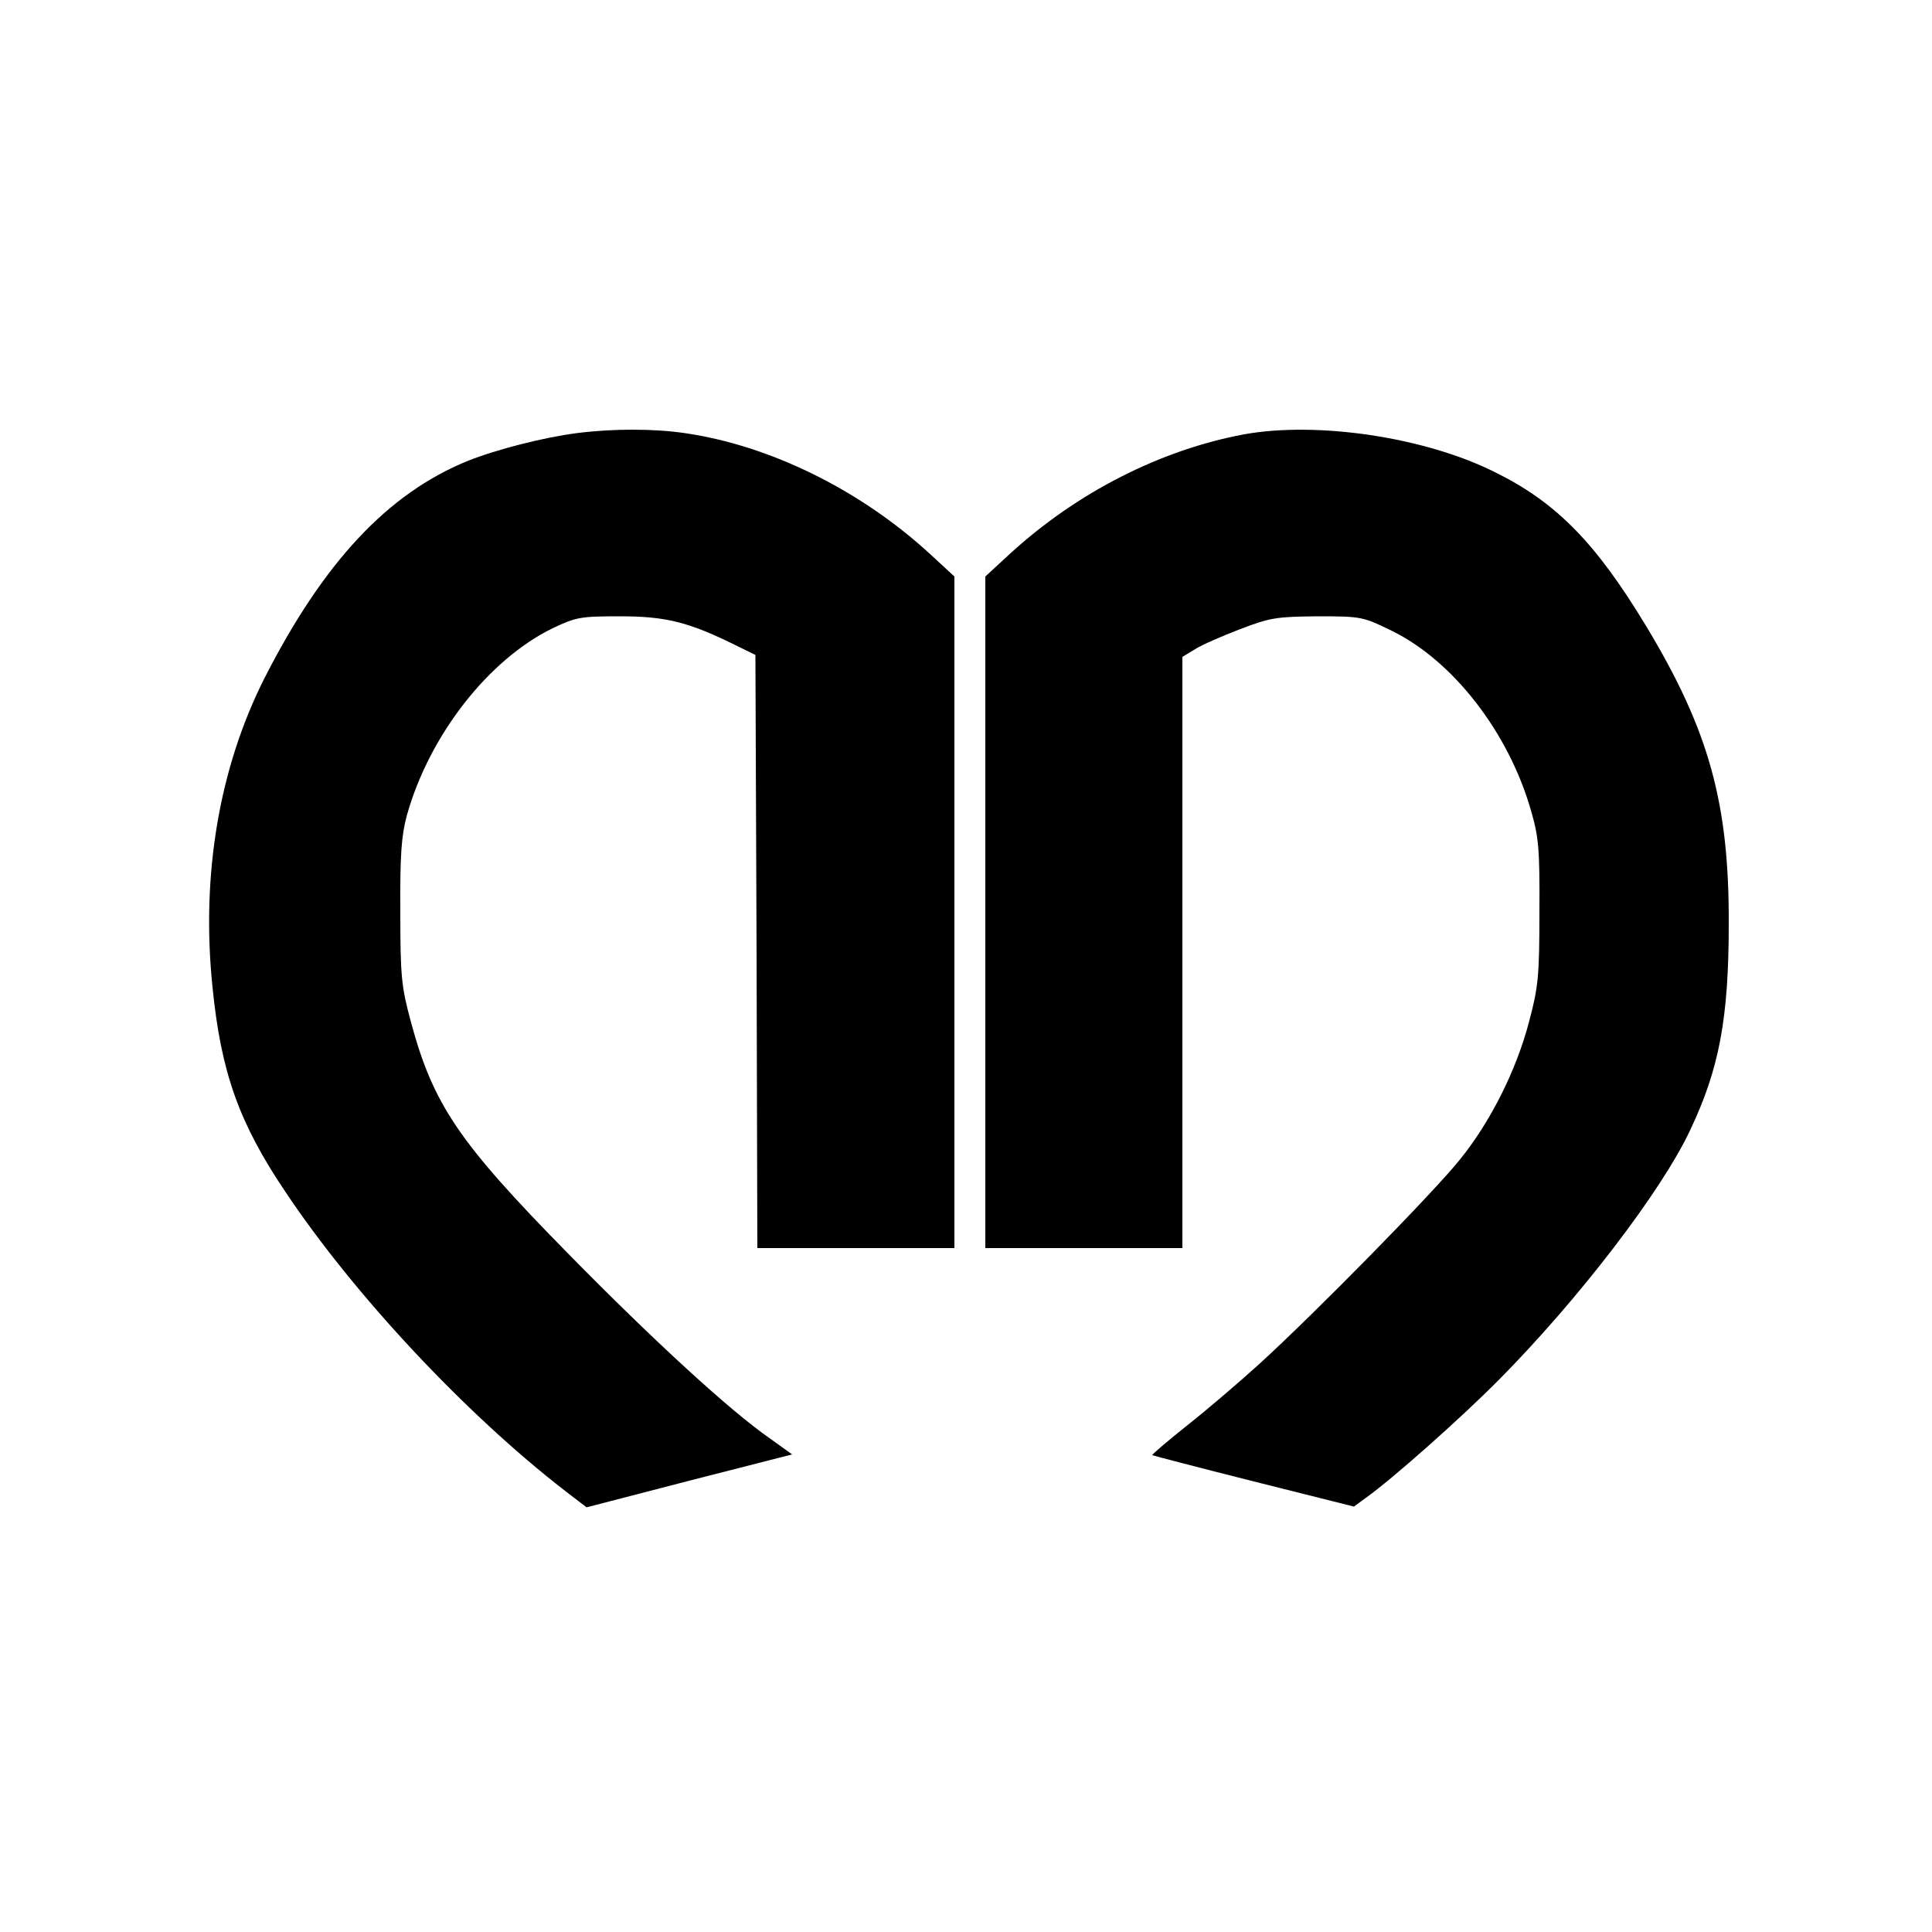
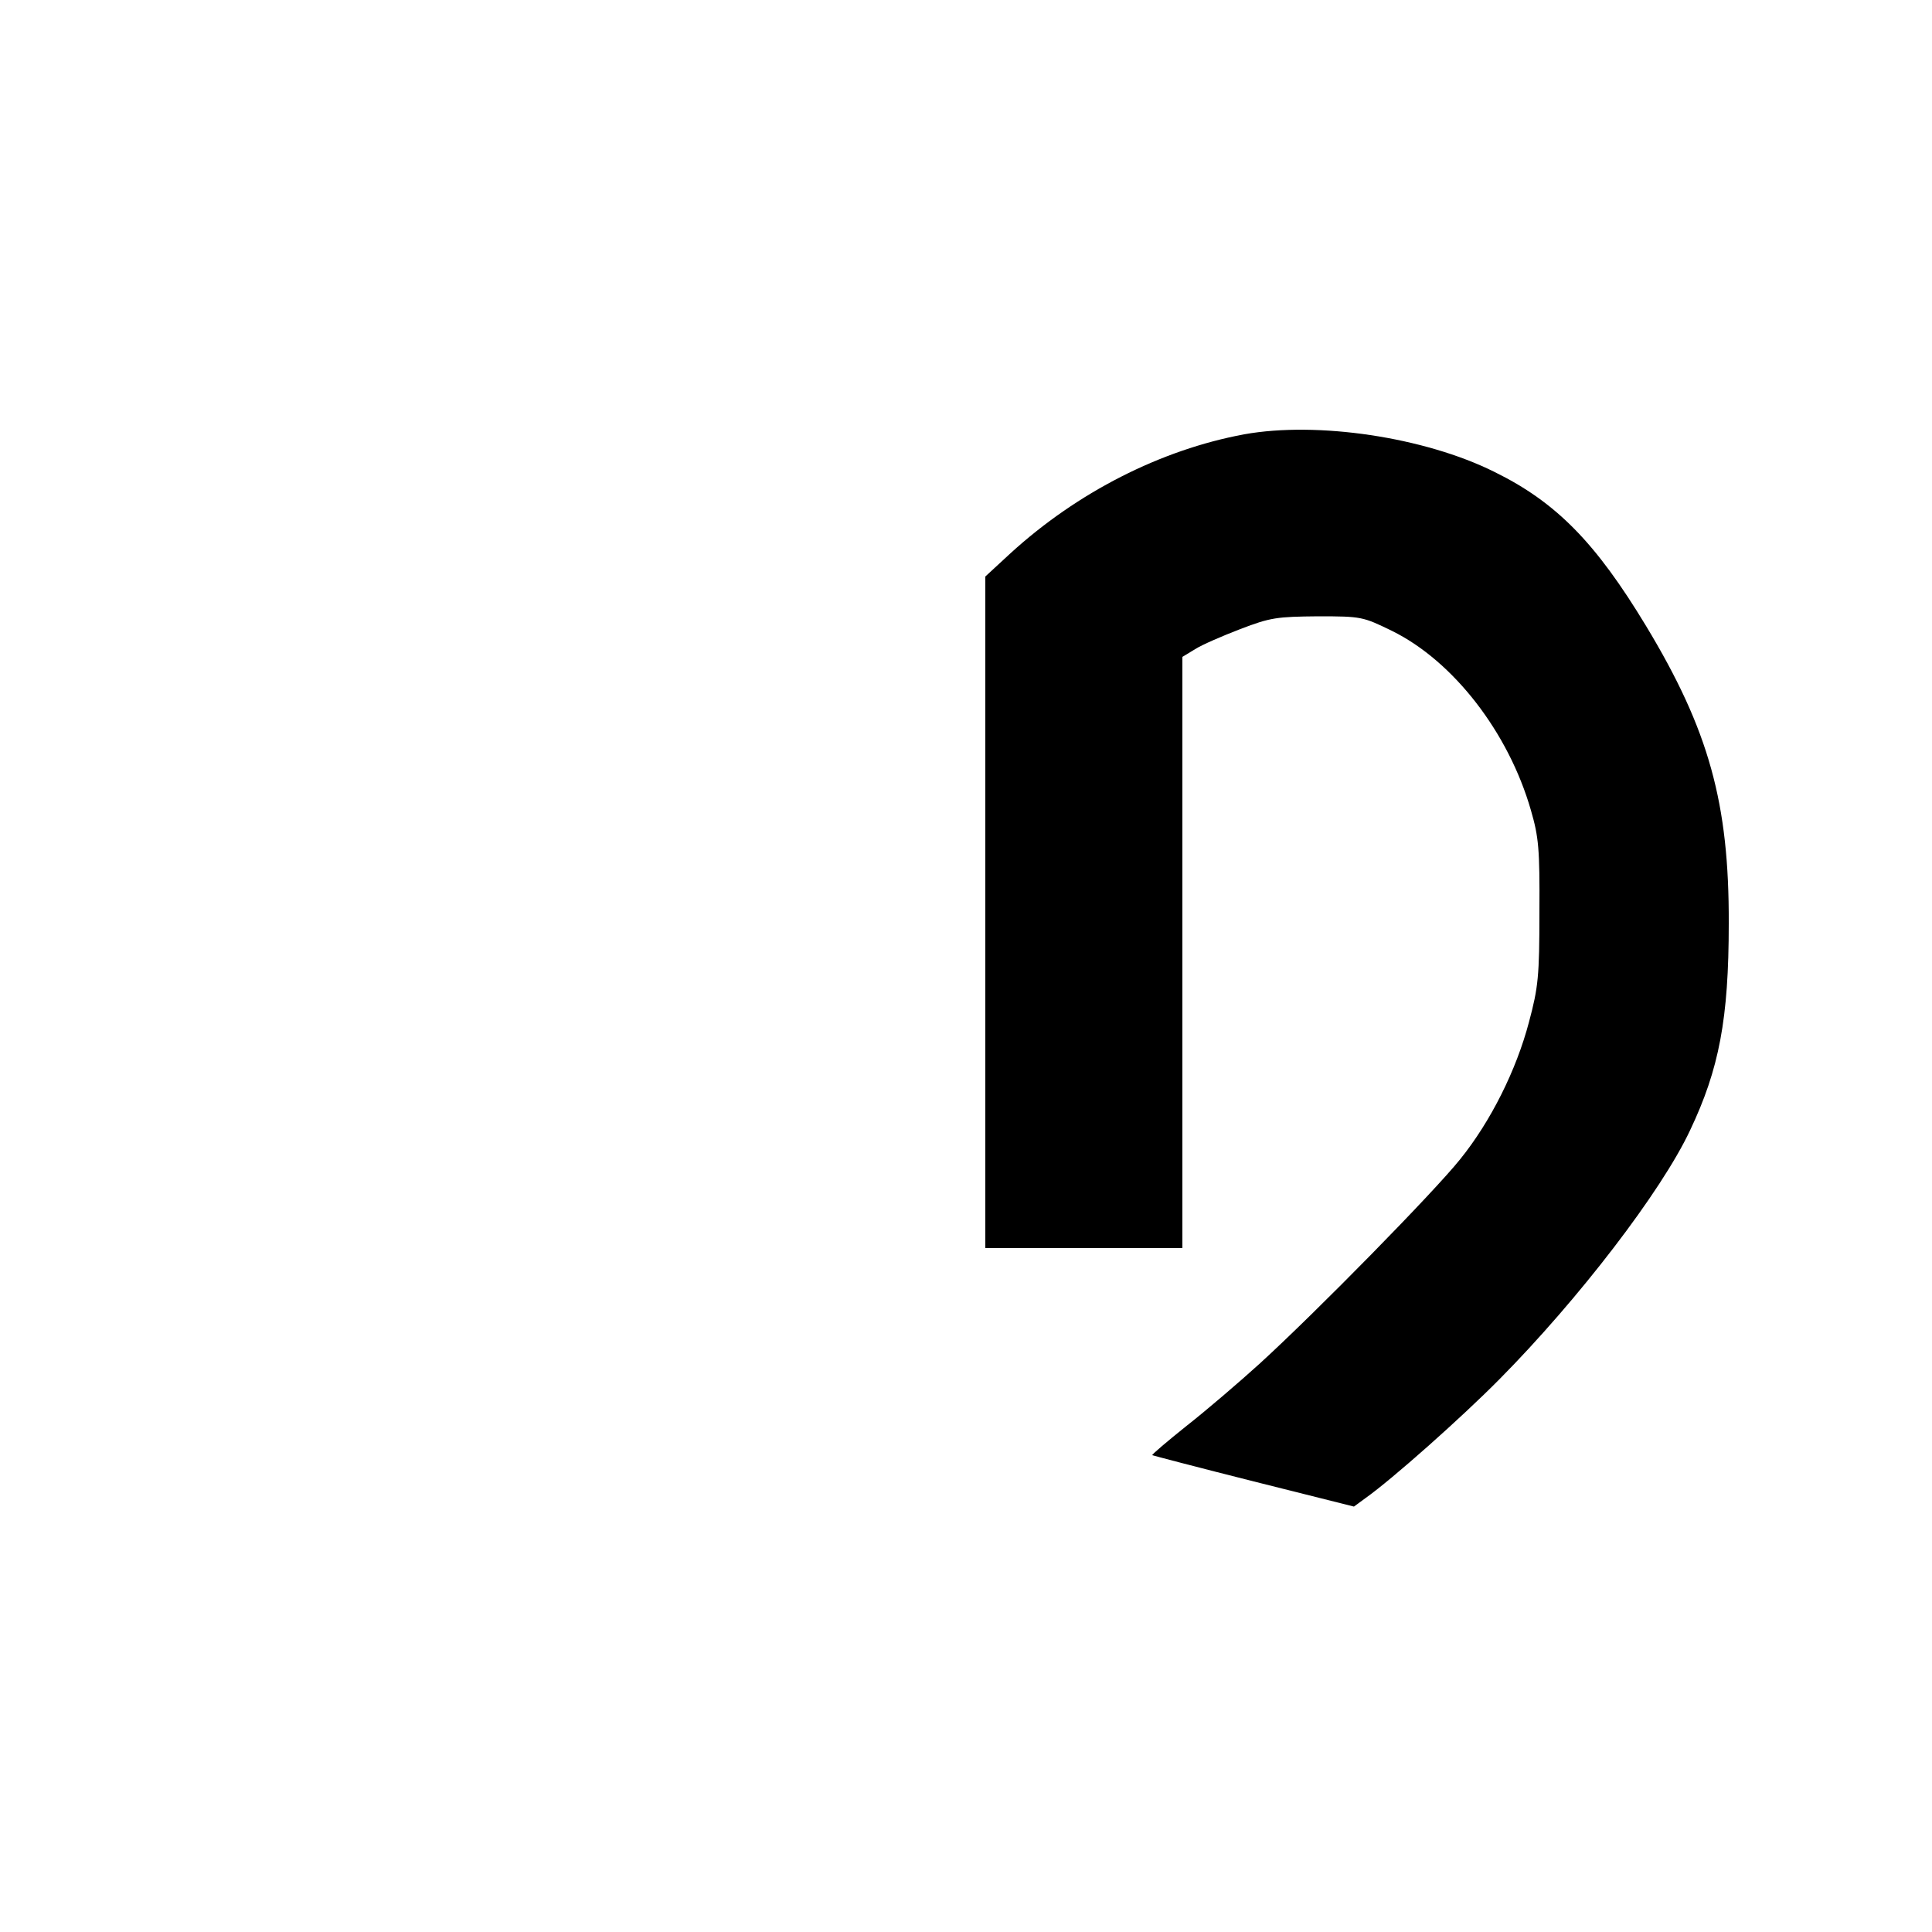
<svg xmlns="http://www.w3.org/2000/svg" version="1.0" width="500pt" height="500pt" viewBox="0 0 500 500" preserveAspectRatio="xMidYMid meet">
  <g transform="translate(0,500) scale(0.1,-0.1)" fill="#000000" stroke="none">
-     <path d="M1492 3879 c-85 -11 -207 -42 -282 -72 -206 -84 -372 -261 -525 -561 -118 -233 -165 -511 -135 -801 22 -221 69 -352 189 -530 179 -268 467 -575 723 -773 l56 -43 266 69 266 68 -57 41 c-104 72 -304 256 -523 479 -283 288 -349 385 -407 601 -24 89 -27 115 -27 283 -1 149 3 198 17 250 58 207 211 403 377 484 61 29 72 31 175 31 118 0 177 -15 295 -73 l55 -27 3 -767 2 -768 255 0 255 0 0 869 0 869 -65 60 c-179 164 -412 279 -632 311 -81 12 -188 12 -281 0z" />
    <path d="M3220 3876 c-216 -40 -432 -150 -605 -308 l-65 -60 0 -869 0 -869 255 0 255 0 0 765 0 765 33 20 c17 11 70 34 117 52 78 30 95 32 201 33 113 0 116 -1 192 -38 158 -78 301 -262 359 -464 20 -69 23 -99 22 -263 0 -167 -3 -195 -27 -285 -33 -125 -99 -257 -178 -355 -67 -84 -372 -395 -520 -530 -53 -48 -137 -120 -188 -160 -50 -40 -90 -74 -89 -76 2 -1 120 -32 263 -68 l259 -65 30 22 c69 49 247 207 346 307 205 207 420 487 494 645 75 158 100 288 100 535 1 311 -51 500 -214 770 -130 215 -232 320 -393 399 -181 90 -458 131 -647 97z" />
  </g>
</svg>